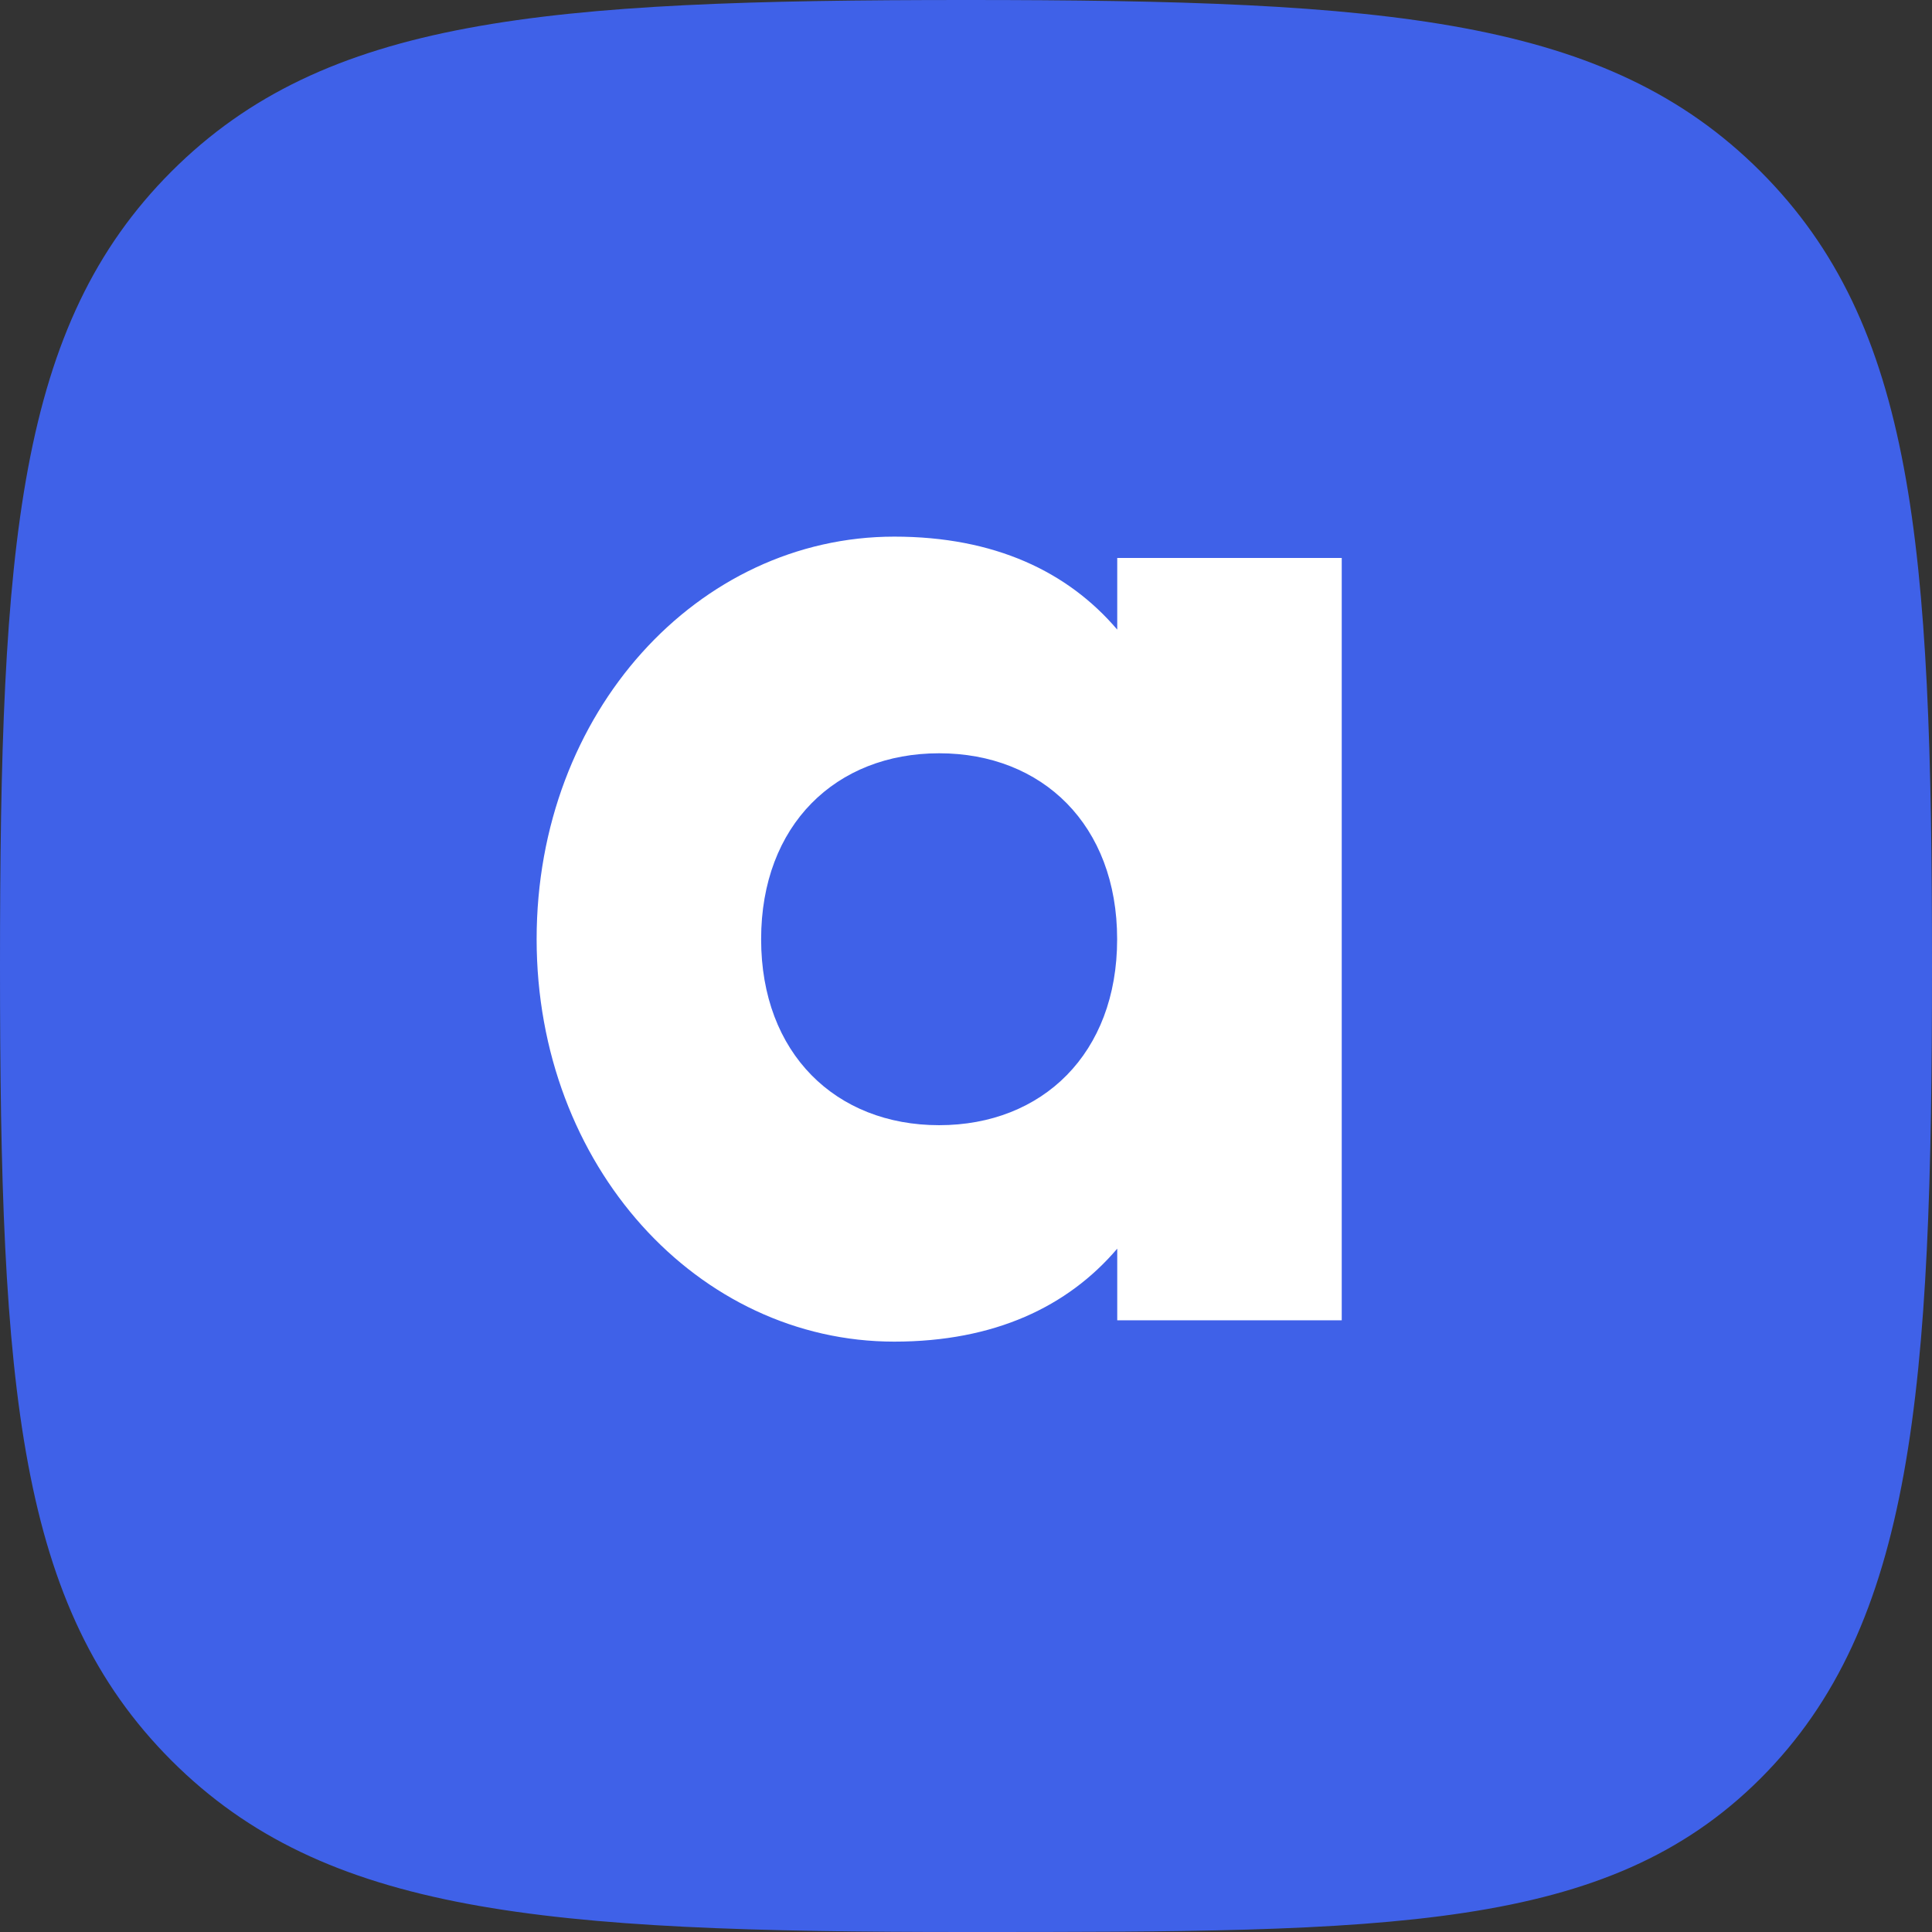
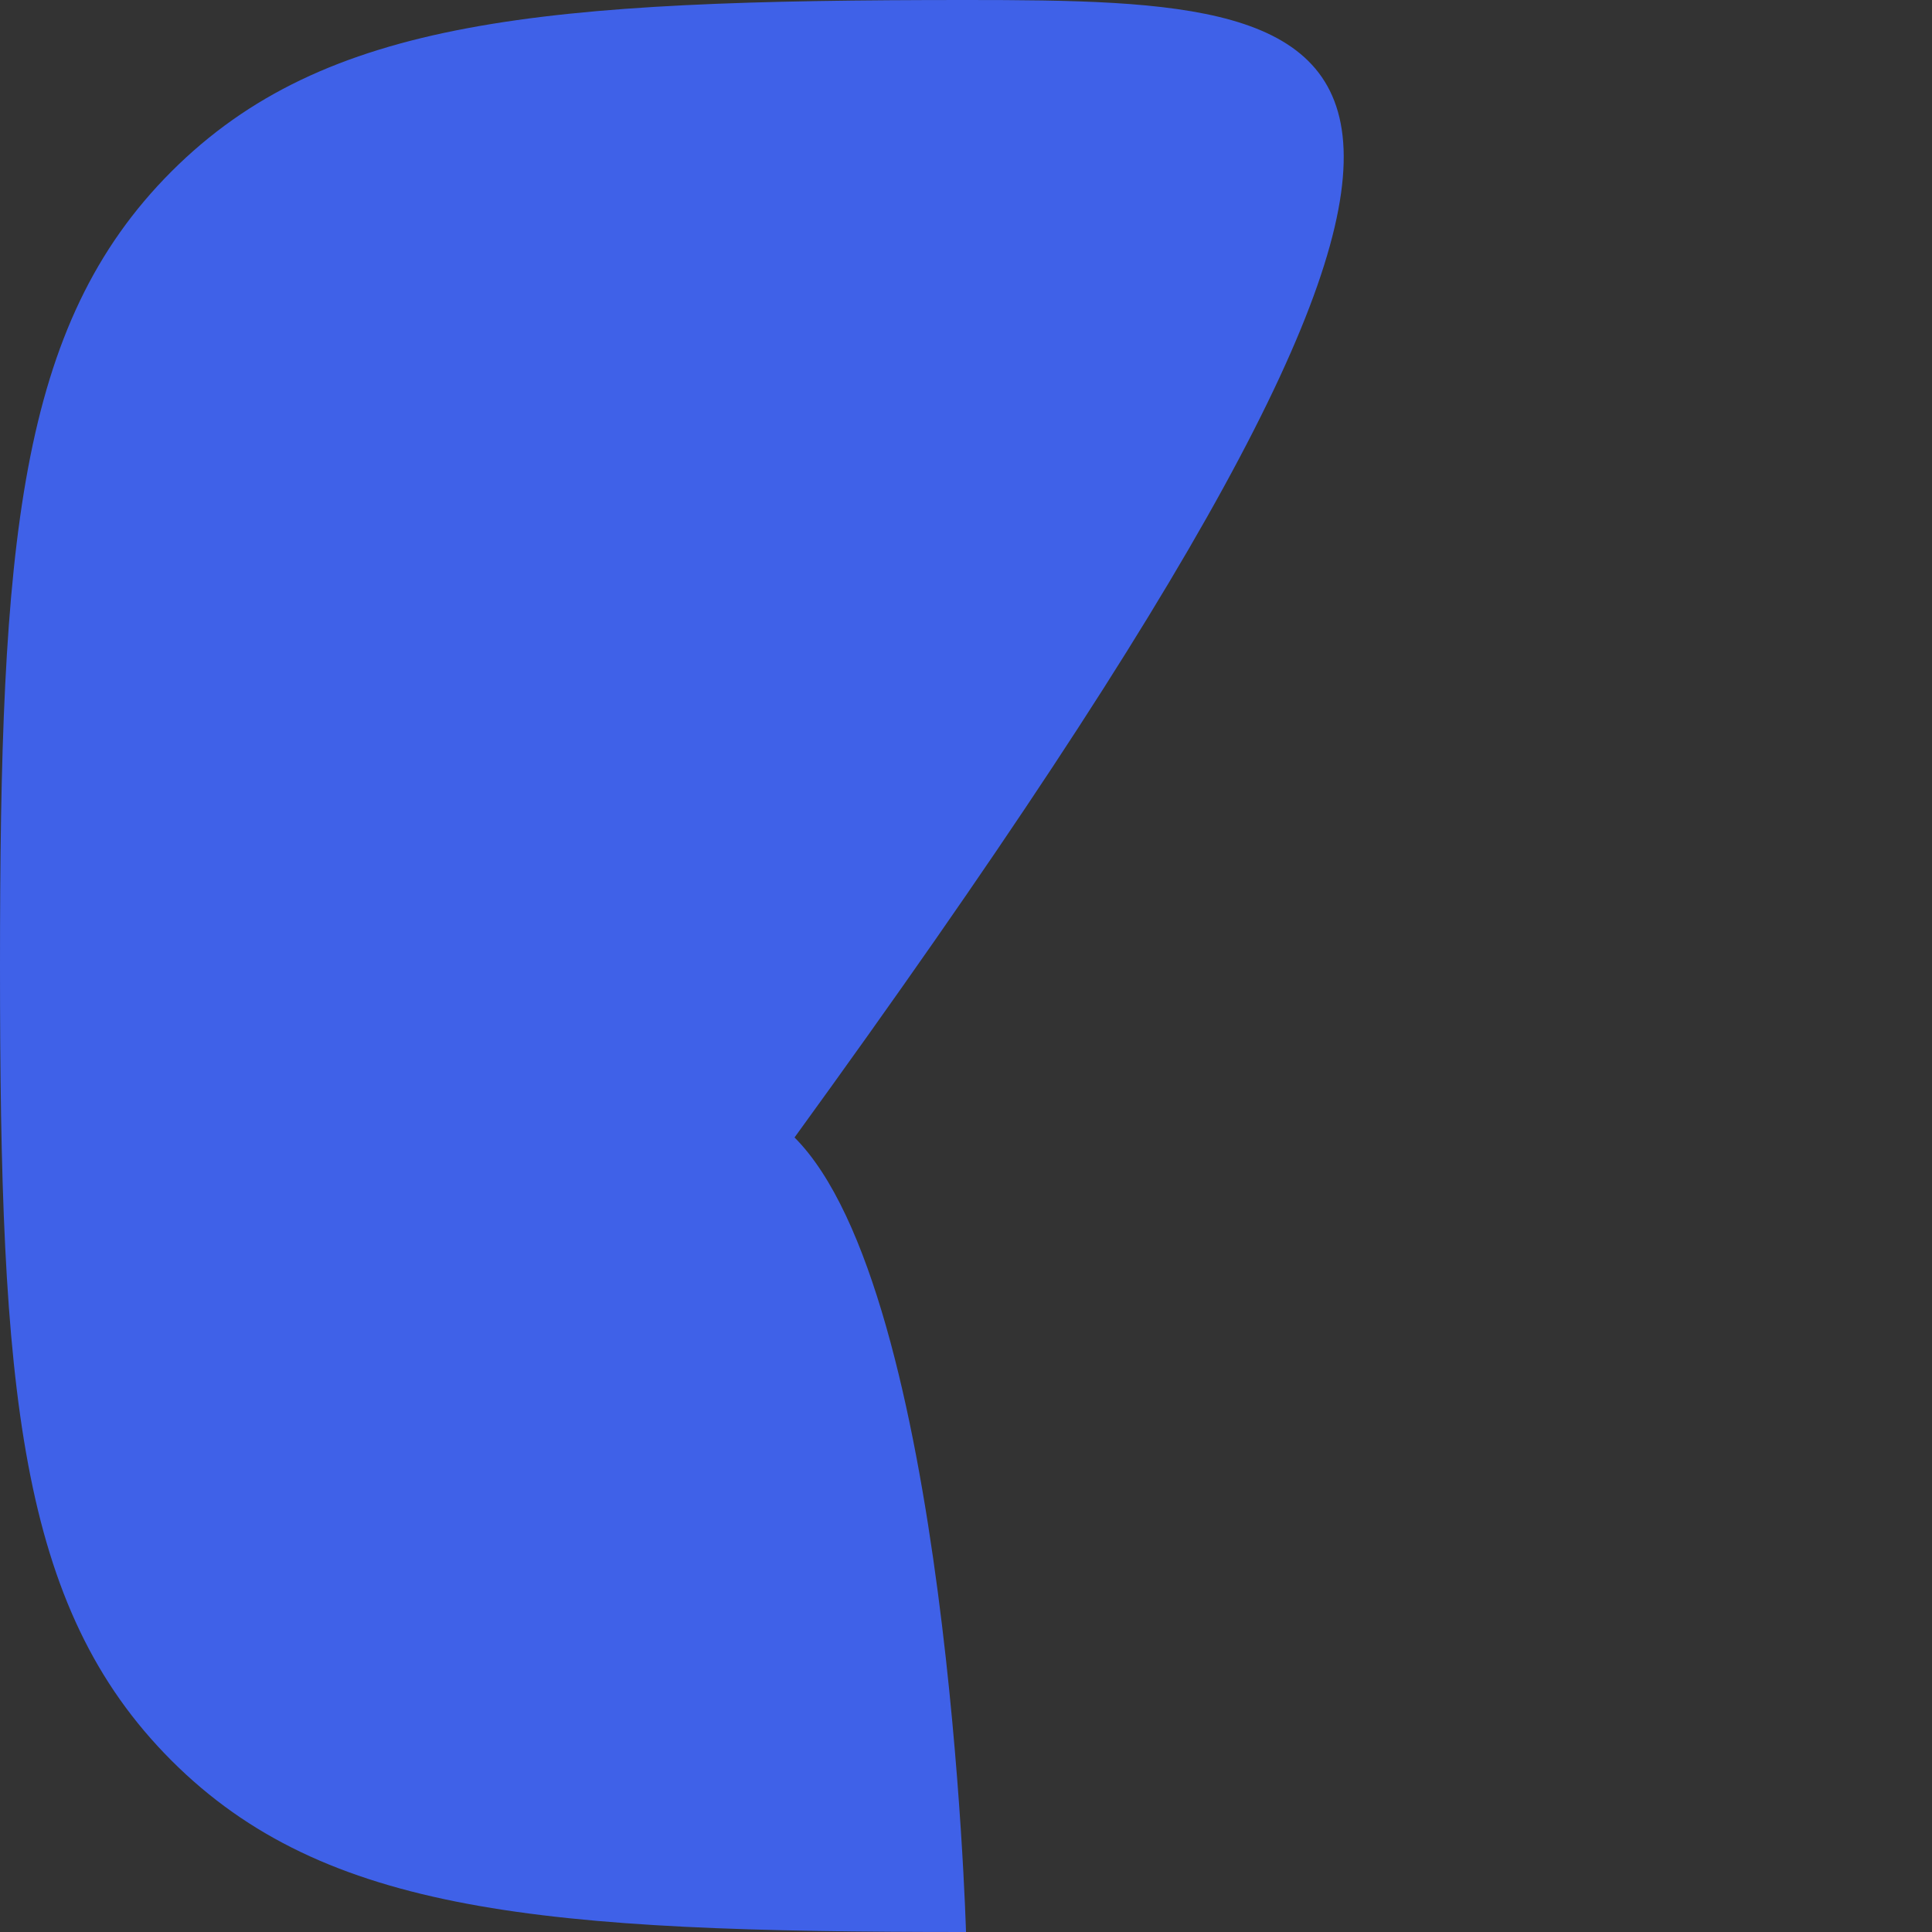
<svg xmlns="http://www.w3.org/2000/svg" viewBox="0 0 192 192">
  <rect x="0" y="0" width="192" height="192" fill="#333333" stroke="none" />
  <defs>
    <style>.cls-1{fill:#fff;}.cls-2{fill:#3f61e8;}</style>
  </defs>
-   <path class="cls-2" d="M96,192c42.05,0,63.69,0,78.96-15.26,15.26-15.26,17.04-38.69,17.04-80.74s-1.78-63.69-17.04-78.96C159.69,1.78,138.05,0,96,0S32.31,1.78,17.04,17.04C1.78,32.31,0,53.95,0,96s1.78,63.69,17.04,78.96c15.26,15.26,36.91,17.04,78.96,17.04Z" />
-   <path class="cls-1" d="M111.03,55.45v7.12c-4.91-5.76-12.19-9.24-22.16-9.24-19.48,0-35.54,17.42-35.54,40s16.06,40,35.54,40c9.96,0,17.25-3.48,22.16-9.24v7.12h22.31V55.45h-22.31ZM93.33,111.82c-10.26,0-17.69-7.12-17.69-18.48s7.43-18.48,17.69-18.48,17.69,7.12,17.69,18.48-7.43,18.48-17.69,18.48Z" />
+   <path class="cls-2" d="M96,192s-1.78-63.69-17.04-78.96C159.69,1.78,138.05,0,96,0S32.31,1.78,17.04,17.04C1.78,32.31,0,53.95,0,96s1.78,63.69,17.04,78.96c15.26,15.26,36.91,17.04,78.96,17.04Z" />
</svg>